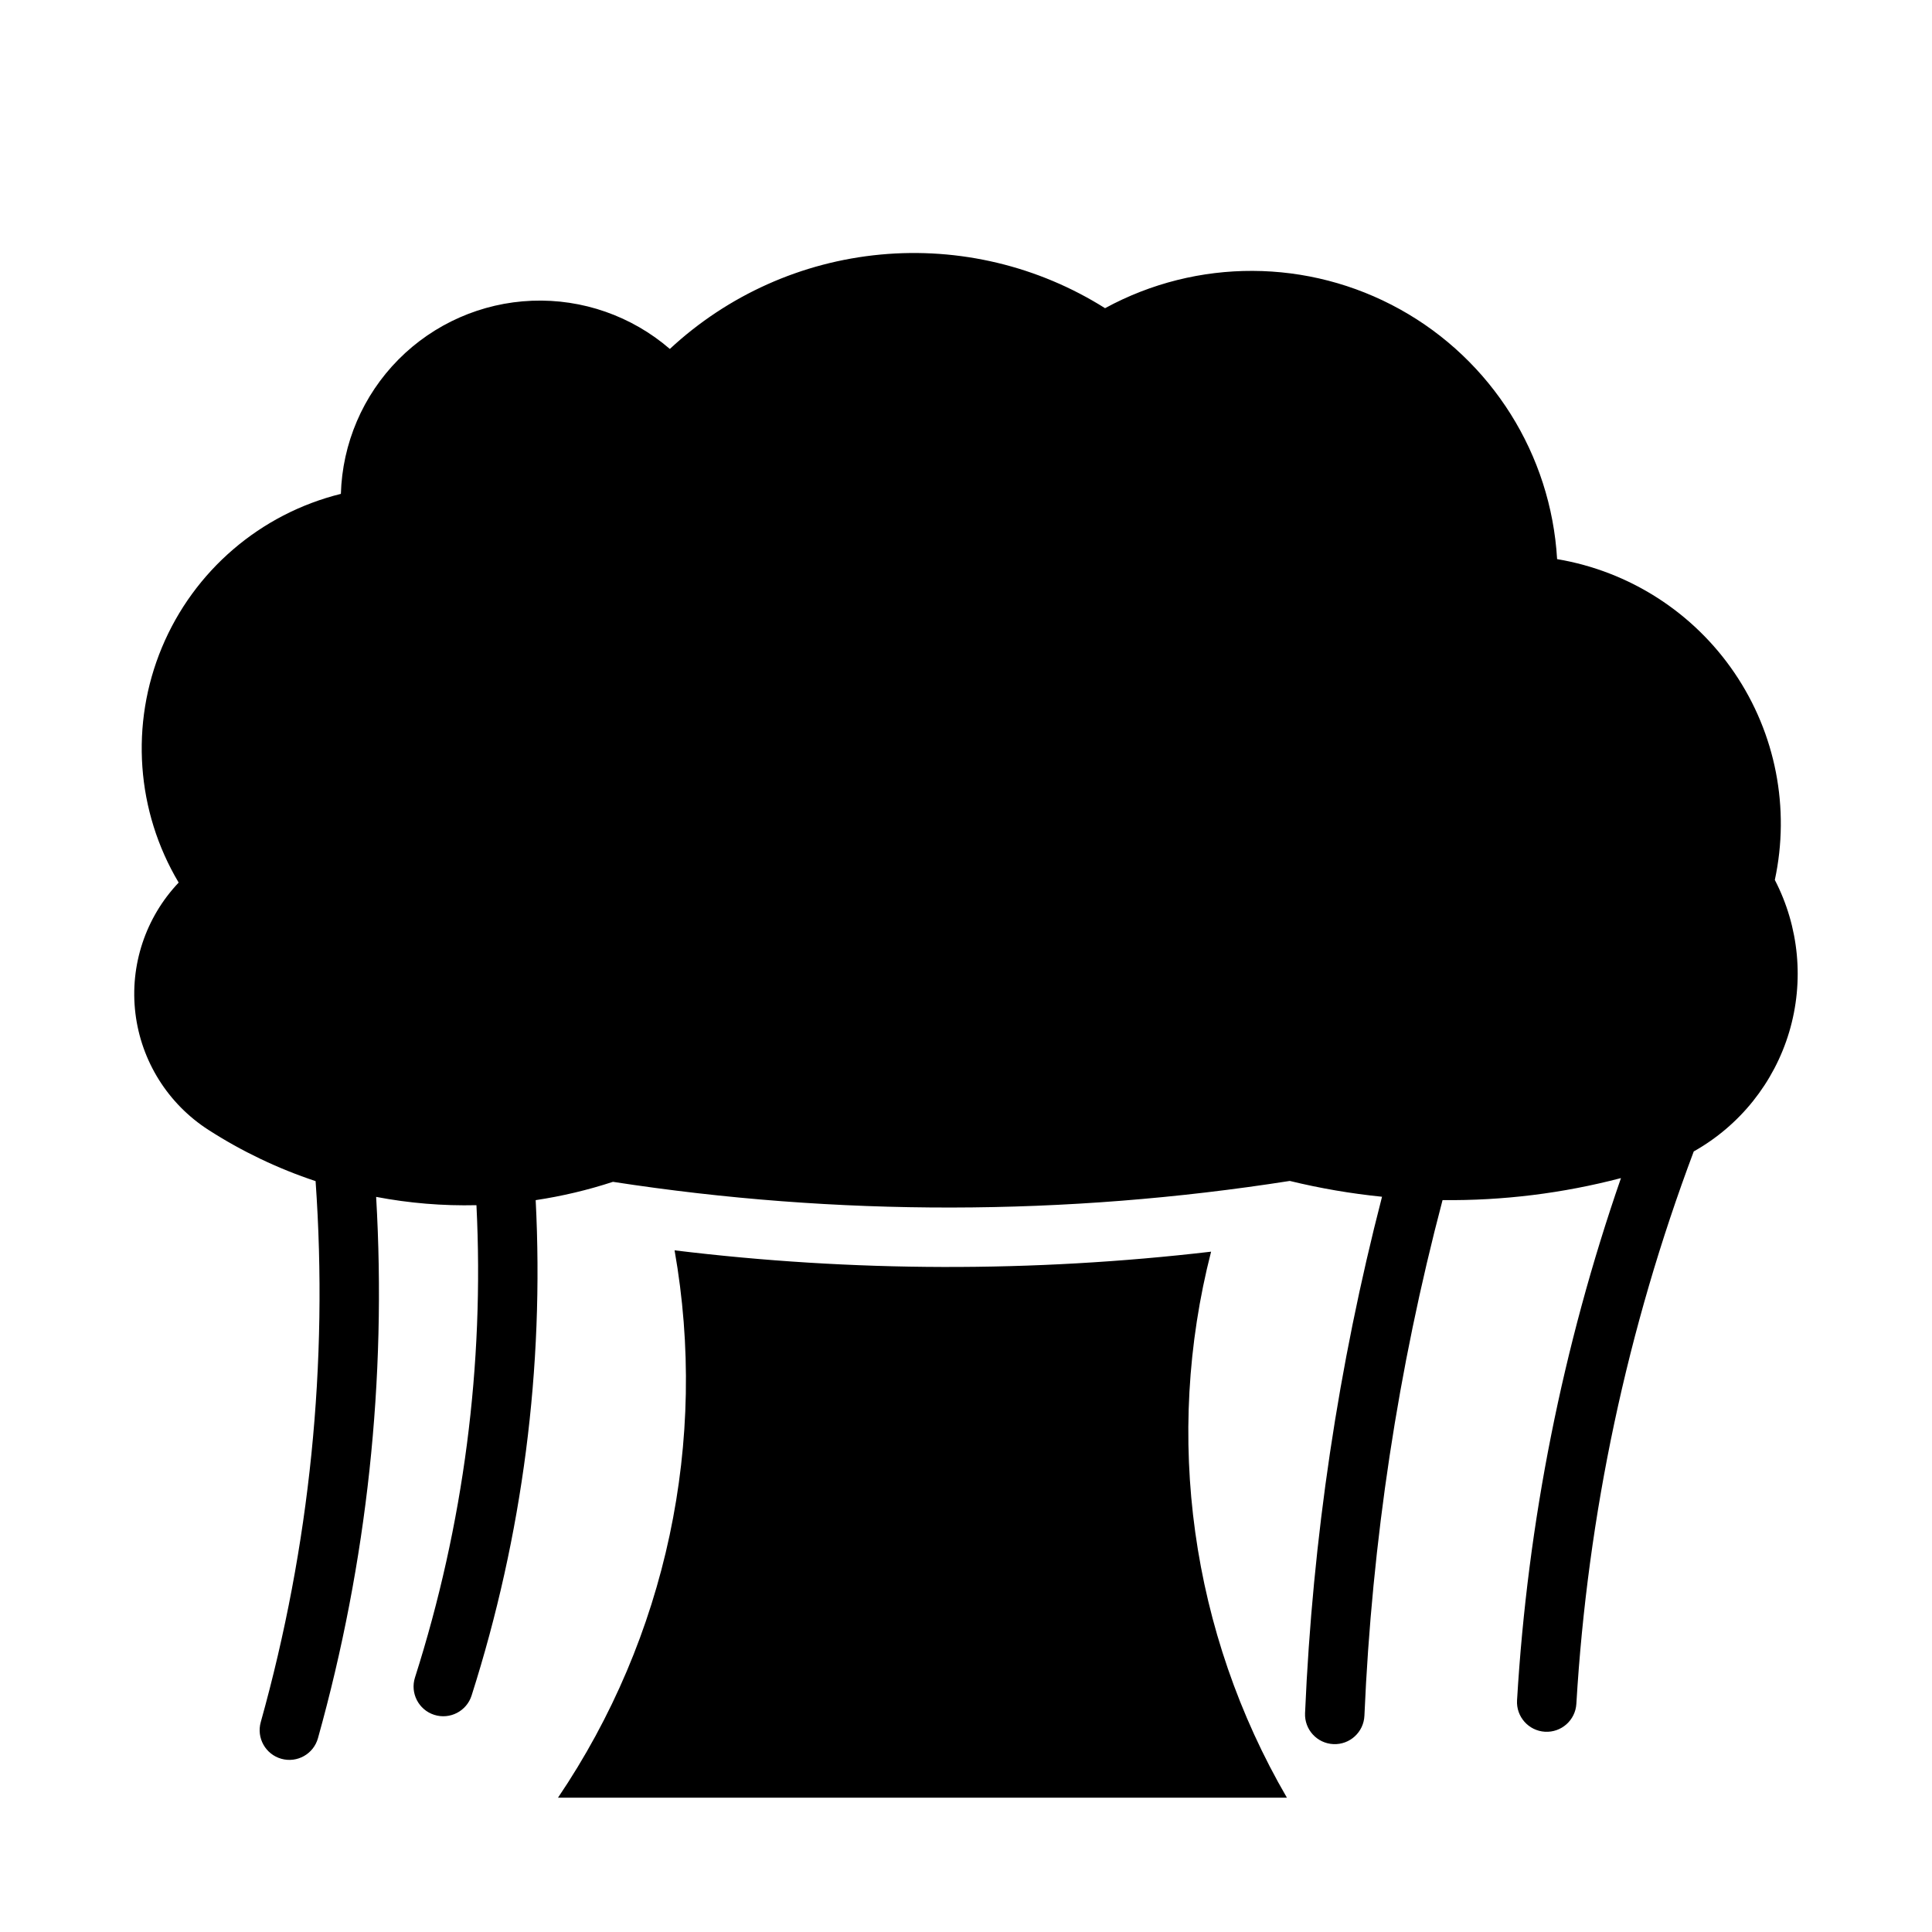
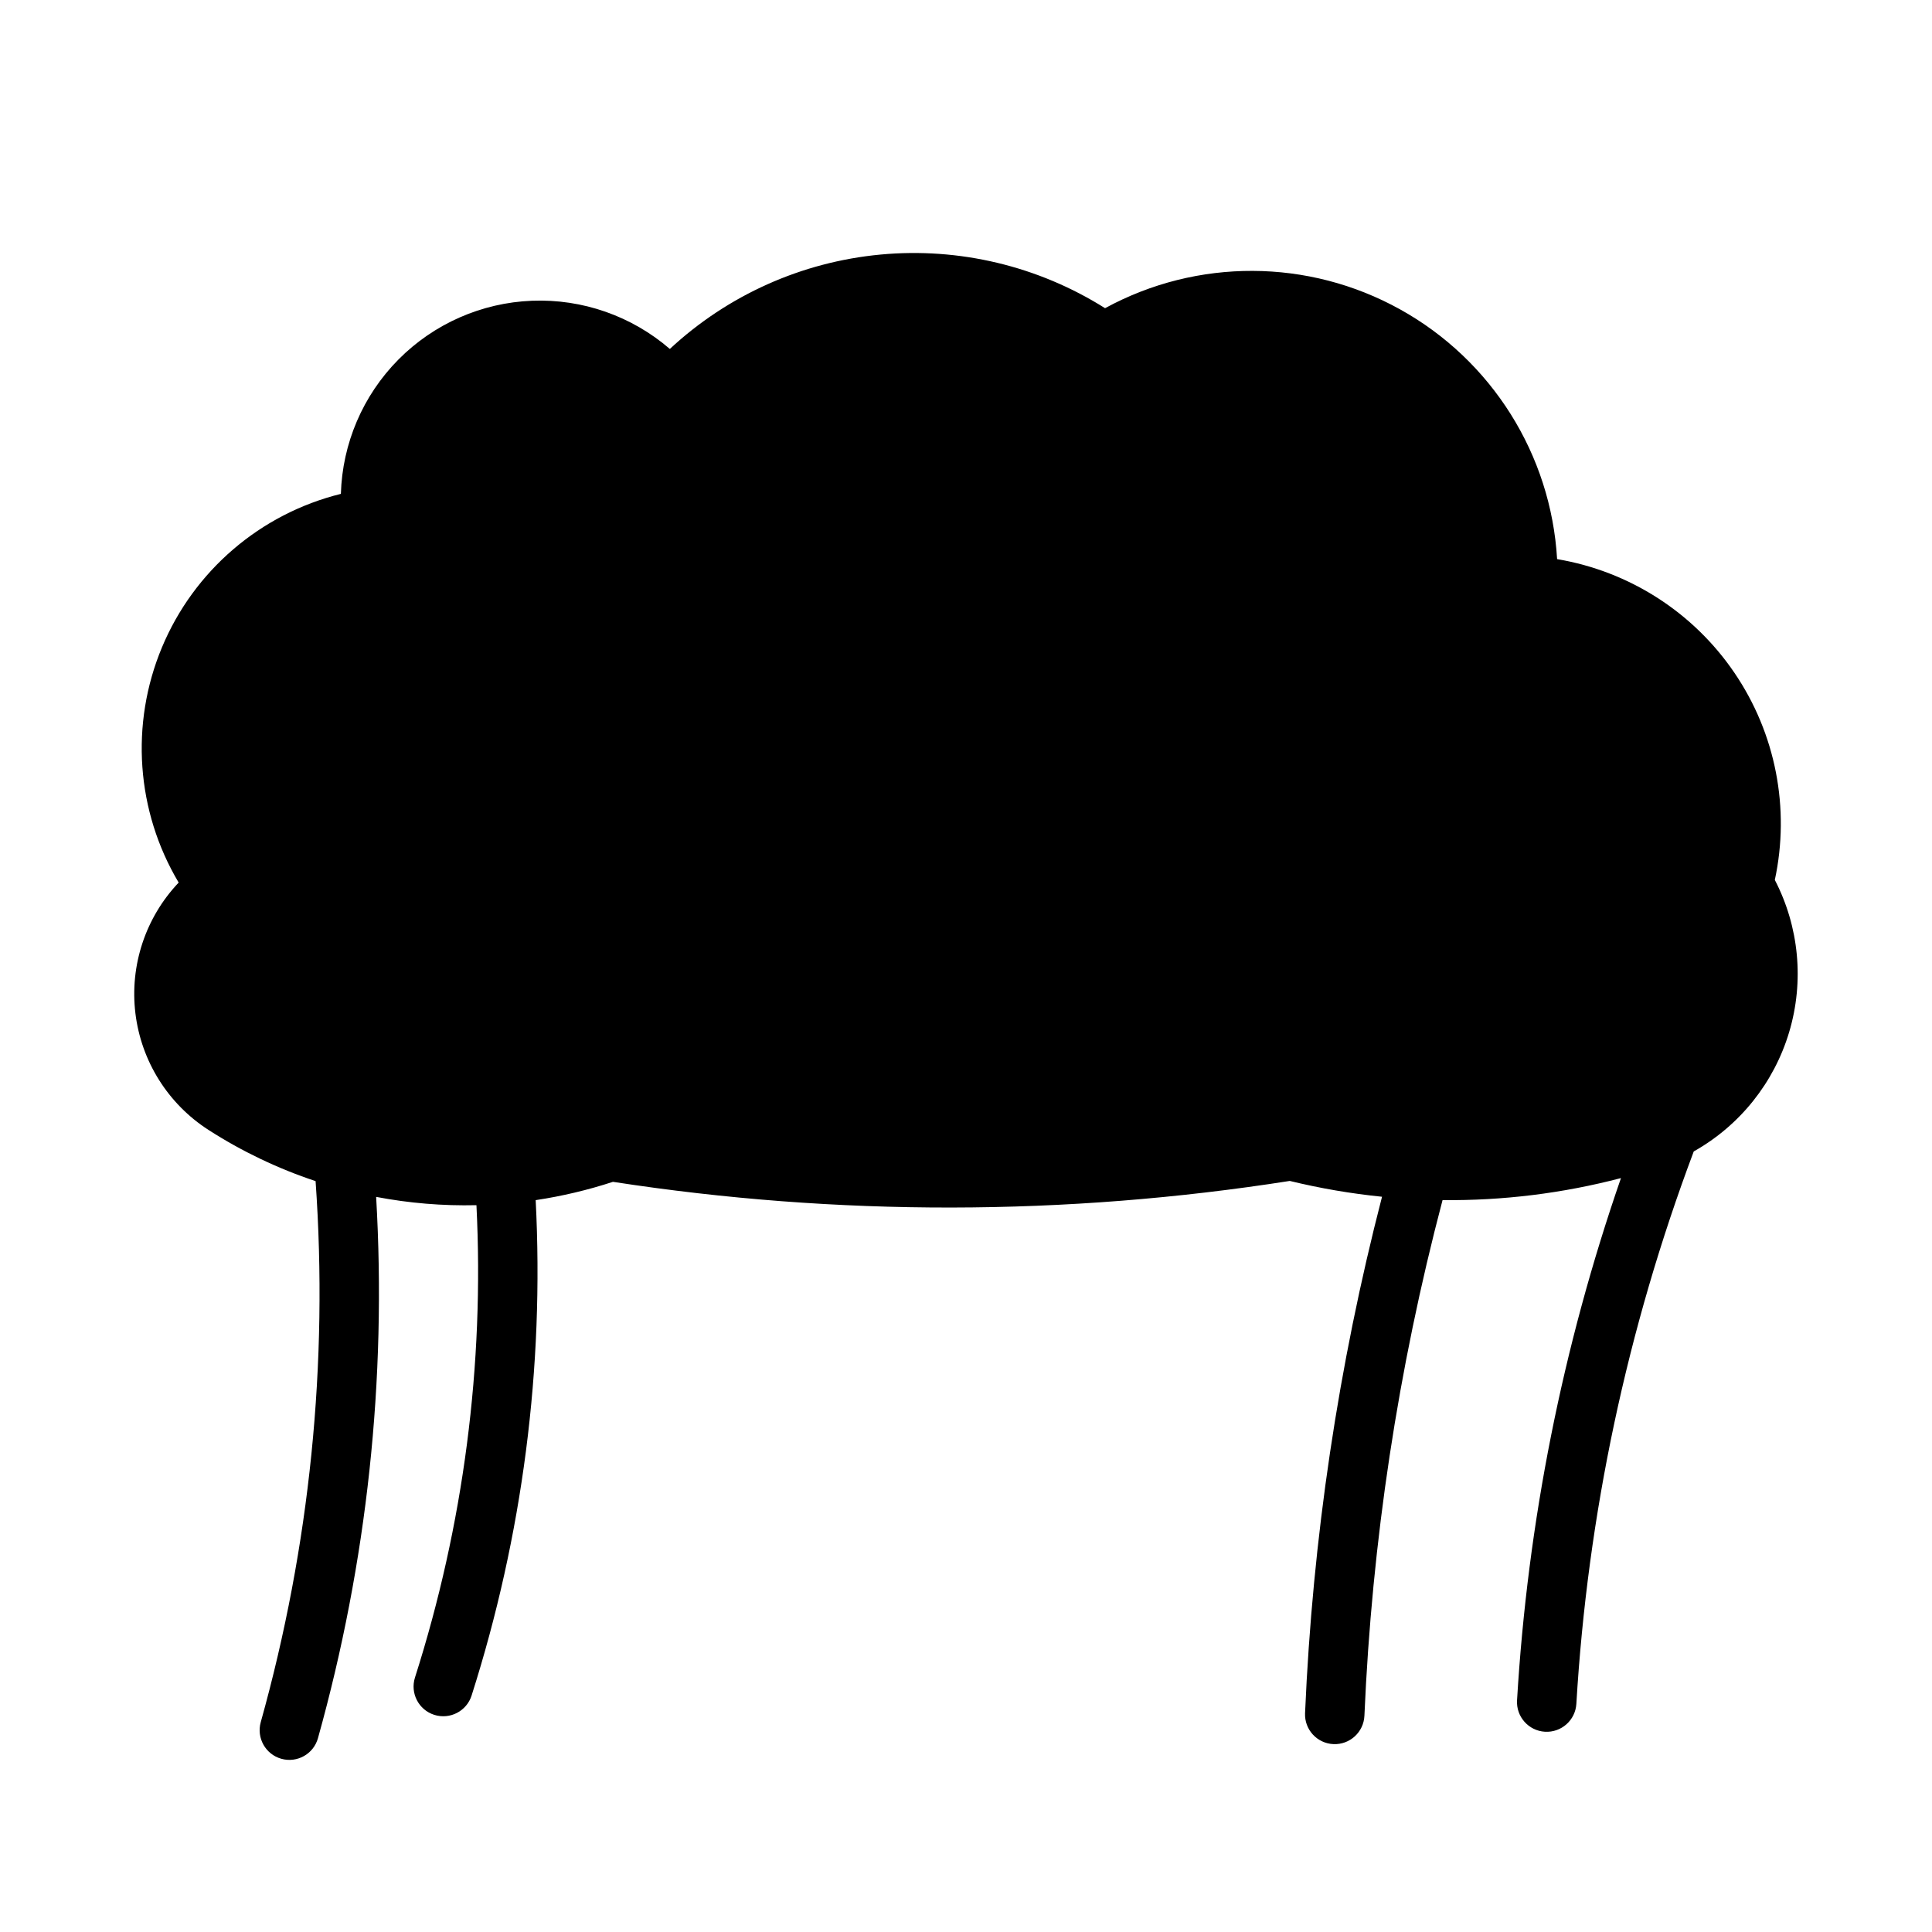
<svg xmlns="http://www.w3.org/2000/svg" fill="#000000" width="800px" height="800px" version="1.1" viewBox="144 144 512 512">
  <g>
    <path d="m285.96 462.05c6.949-1.043 13.797-2.664 20.477-4.852 59.445 9.164 119.95 9.082 179.37-0.238 8.043 1.961 16.211 3.359 24.445 4.191-11.578 44.777-18.414 90.652-20.398 136.86-0.184 4.344 3.184 8.012 7.527 8.199 4.34 0.188 8.012-3.18 8.203-7.519 1.984-46.16 8.926-91.973 20.707-136.65 15.949 0.172 31.852-1.793 47.285-5.836-15.477 44.656-24.742 91.223-27.543 138.4-0.254 4.34 3.055 8.066 7.391 8.324 4.34 0.258 8.07-3.051 8.328-7.391 2.969-50.082 13.457-99.434 31.113-146.4 12.211-6.863 21.277-18.203 25.285-31.629 4.008-13.422 2.644-27.879-3.801-40.316 4.082-18.973 0.227-38.789-10.672-54.844-10.898-16.059-27.891-26.961-47.027-30.176-1.625-27.73-17.324-52.707-41.613-66.188-24.289-13.484-53.789-13.602-78.184-0.312-17.727-11.168-38.645-16.164-59.504-14.211s-40.488 10.746-55.832 25.012c-10.117-8.73-23.176-13.297-36.531-12.773-13.355 0.527-26.016 6.102-35.418 15.602-9.402 9.5-14.844 22.219-15.23 35.578-21.359 5.289-38.949 20.383-47.422 40.688s-6.828 43.422 4.434 62.324c-8.793 9.262-12.996 21.961-11.465 34.641 1.531 12.676 8.637 24.012 19.379 30.914 8.852 5.691 18.387 10.246 28.371 13.562 3.406 48.277-1.512 96.781-14.535 143.39-1.168 4.188 1.281 8.531 5.465 9.699 4.188 1.172 8.531-1.273 9.699-5.461 13.031-46.637 18.238-95.109 15.418-143.45 8.758 1.672 17.668 2.41 26.582 2.199 2.113 42.363-3.406 84.762-16.289 125.17-1.32 4.144 0.965 8.574 5.106 9.895 4.144 1.32 8.574-0.969 9.895-5.109 13.516-42.391 19.27-86.875 16.984-131.31z" />
-     <path d="m322.76 475.35c47.215 5.758 94.945 5.879 142.19 0.355-12.559 49-5.344 100.97 20.094 144.7h-193.17c28.746-42.508 39.824-94.535 30.891-145.07z" />
  </g>
</svg>